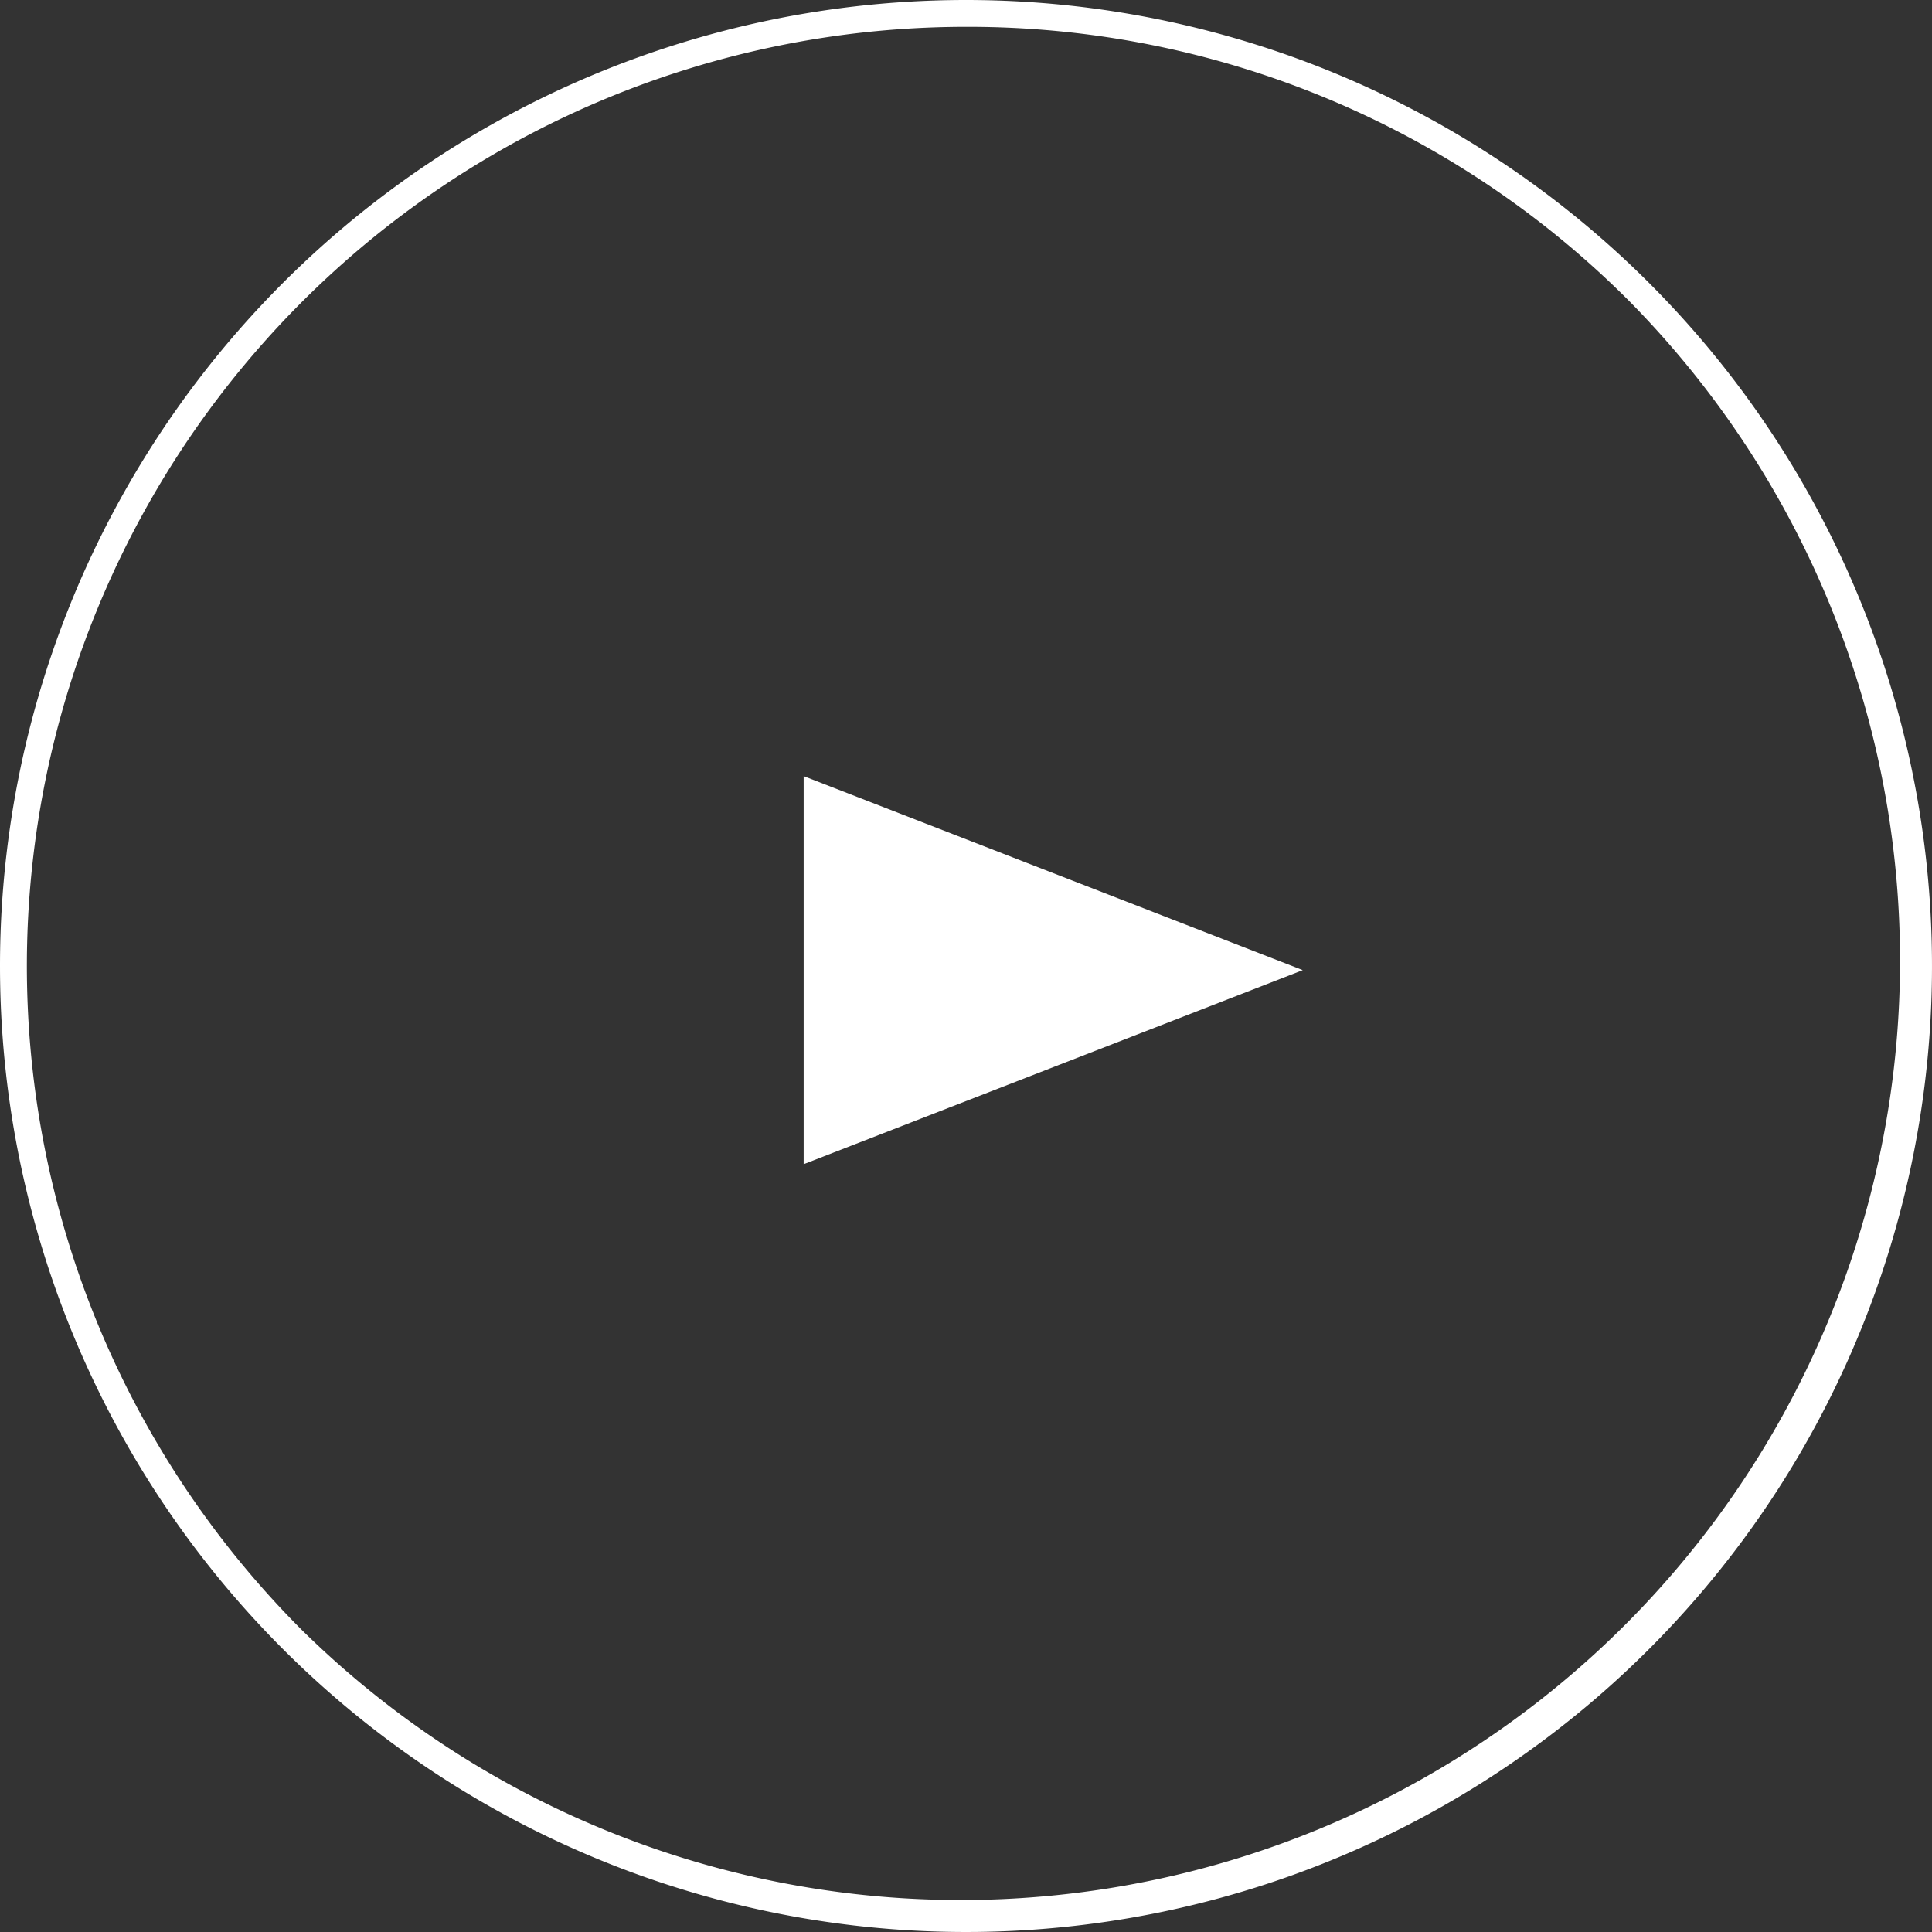
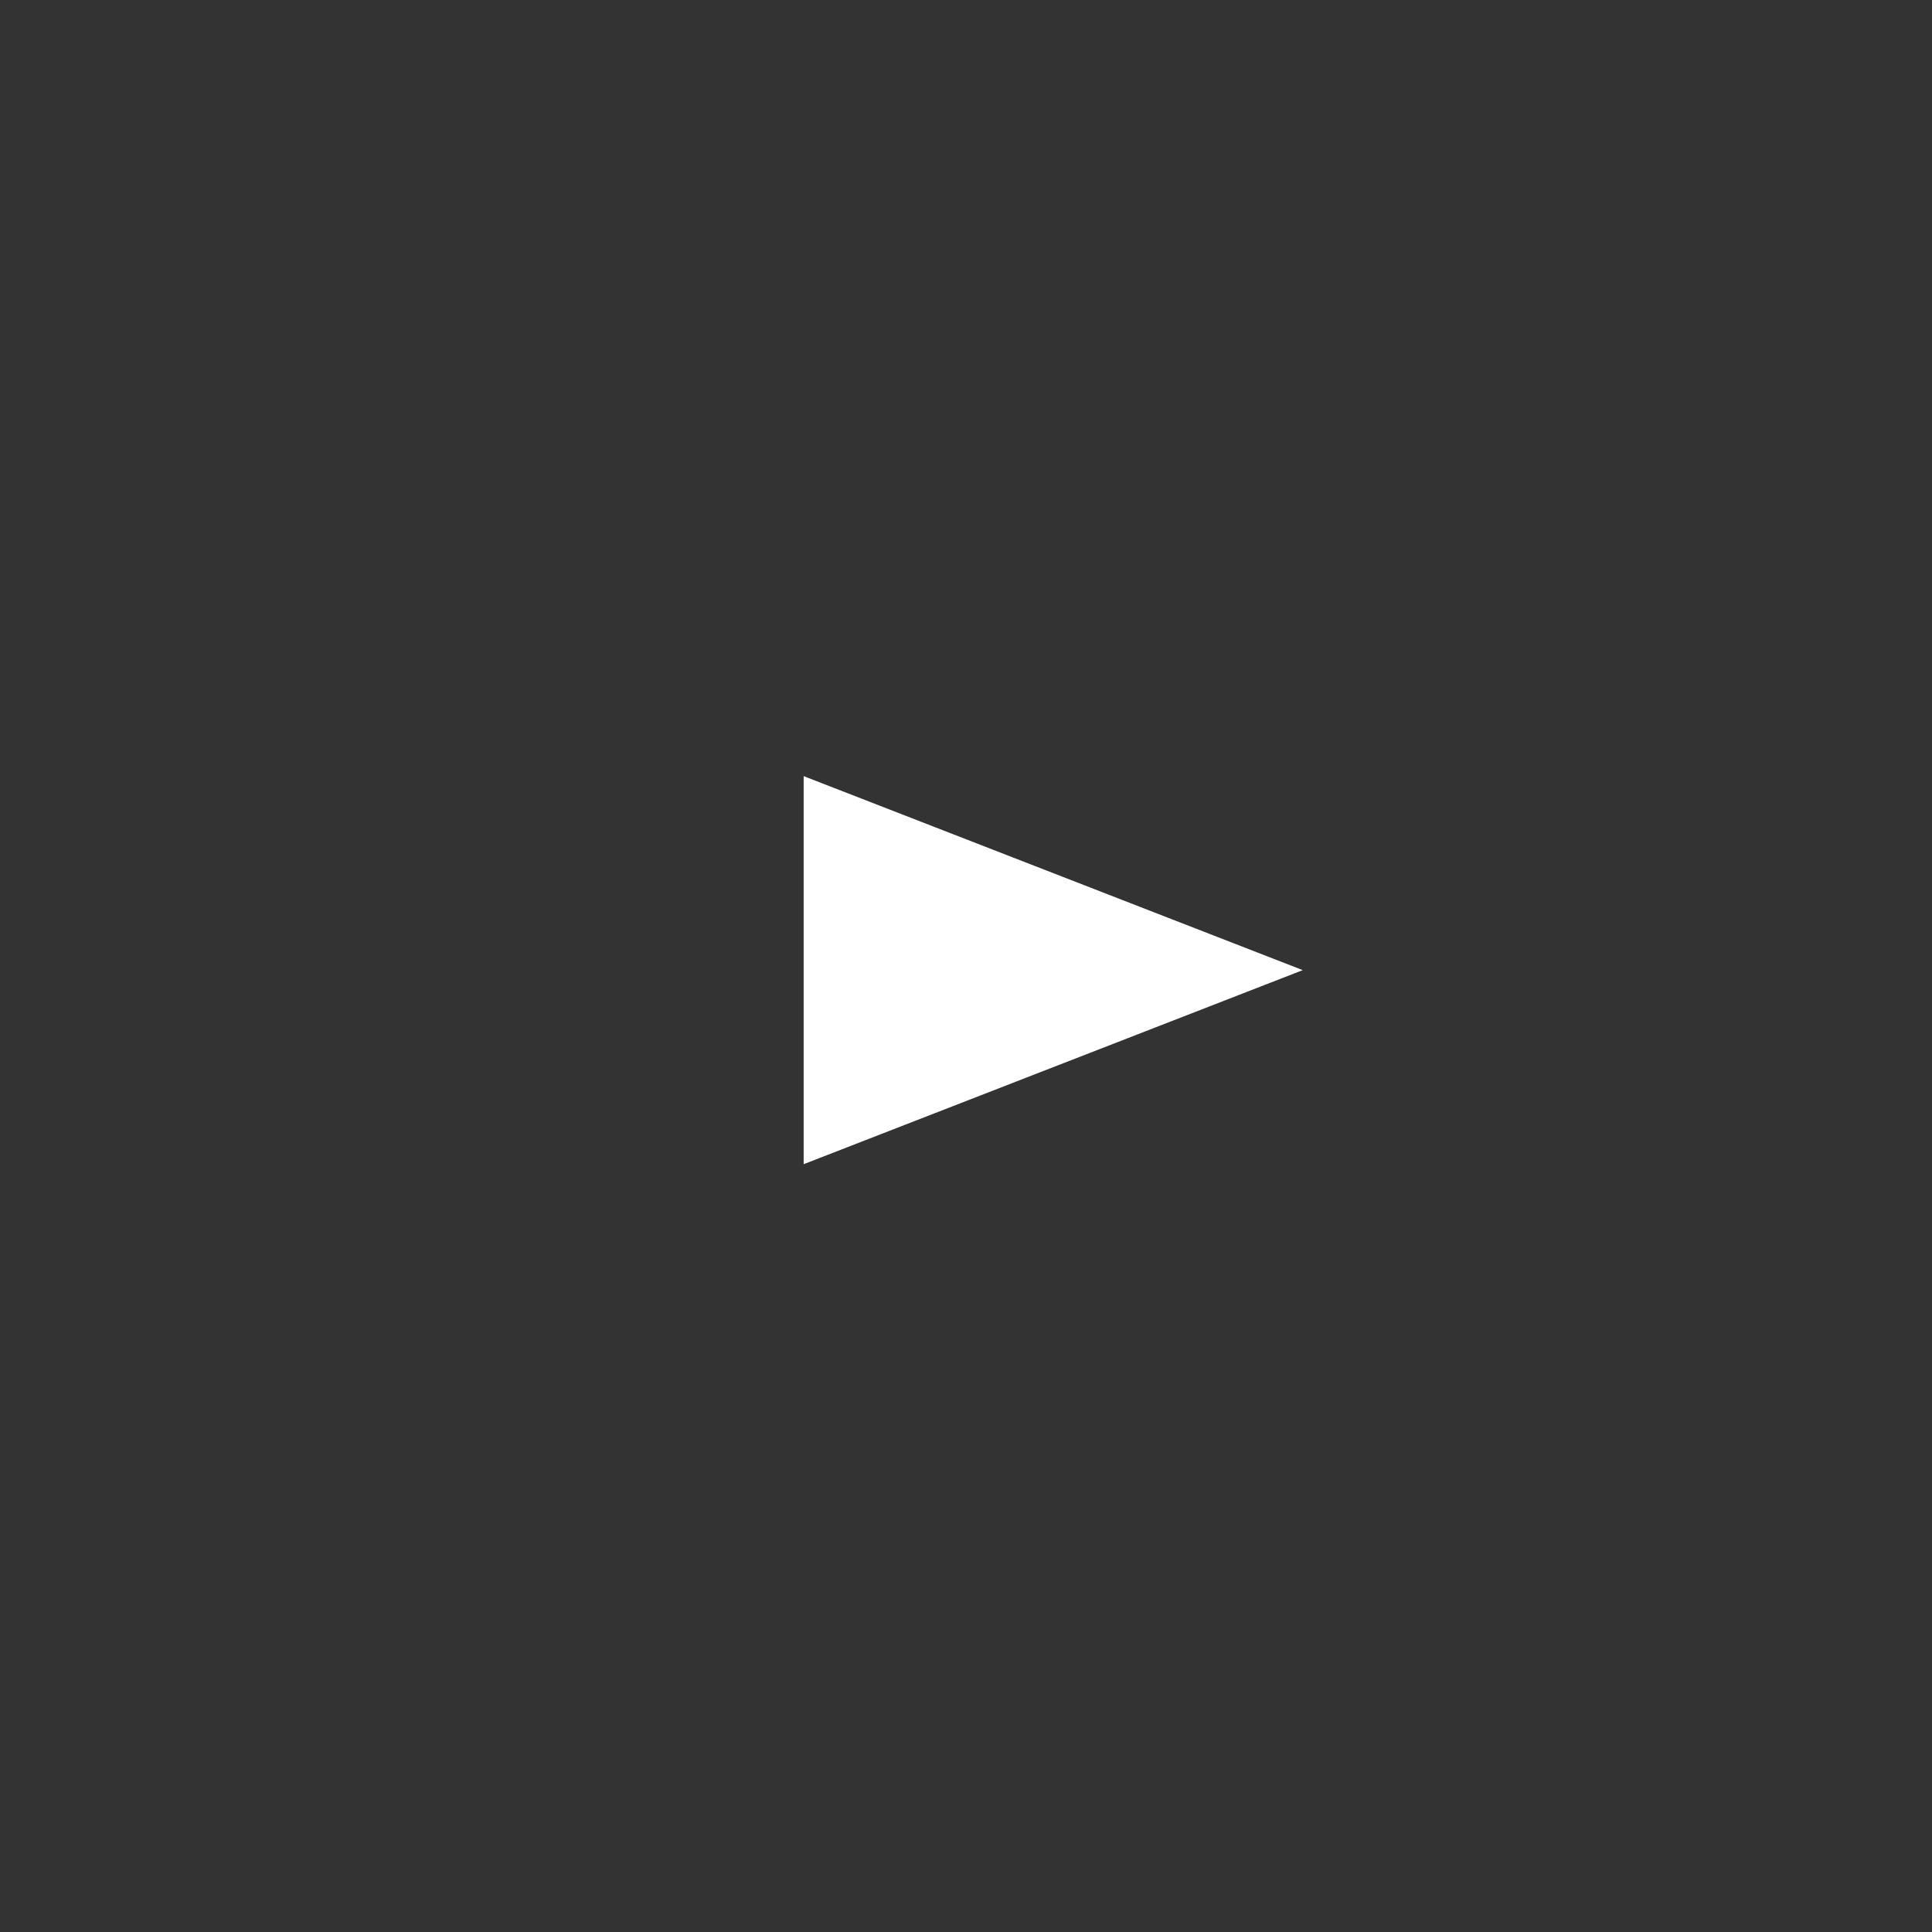
<svg xmlns="http://www.w3.org/2000/svg" width="36" height="36" viewBox="0 0 36 36">
  <rect x="0" y="0" width="36" height="36" fill="#333333" stroke="none" />
  <g data-name="グループ 108478" fill="#fff">
-     <path data-name="楕円形 2233" d="M18 .5A17.5 17.5 0 005.626 30.374 17.5 17.5 0 0030.374 5.626 17.385 17.385 0 0018 .5m0-.5A18 18 0 110 18 18 18 0 0118 0z" />
    <path data-name="多角形 4" d="M24.275 18.077l-9.3 3.616v-7.231z" />
  </g>
</svg>